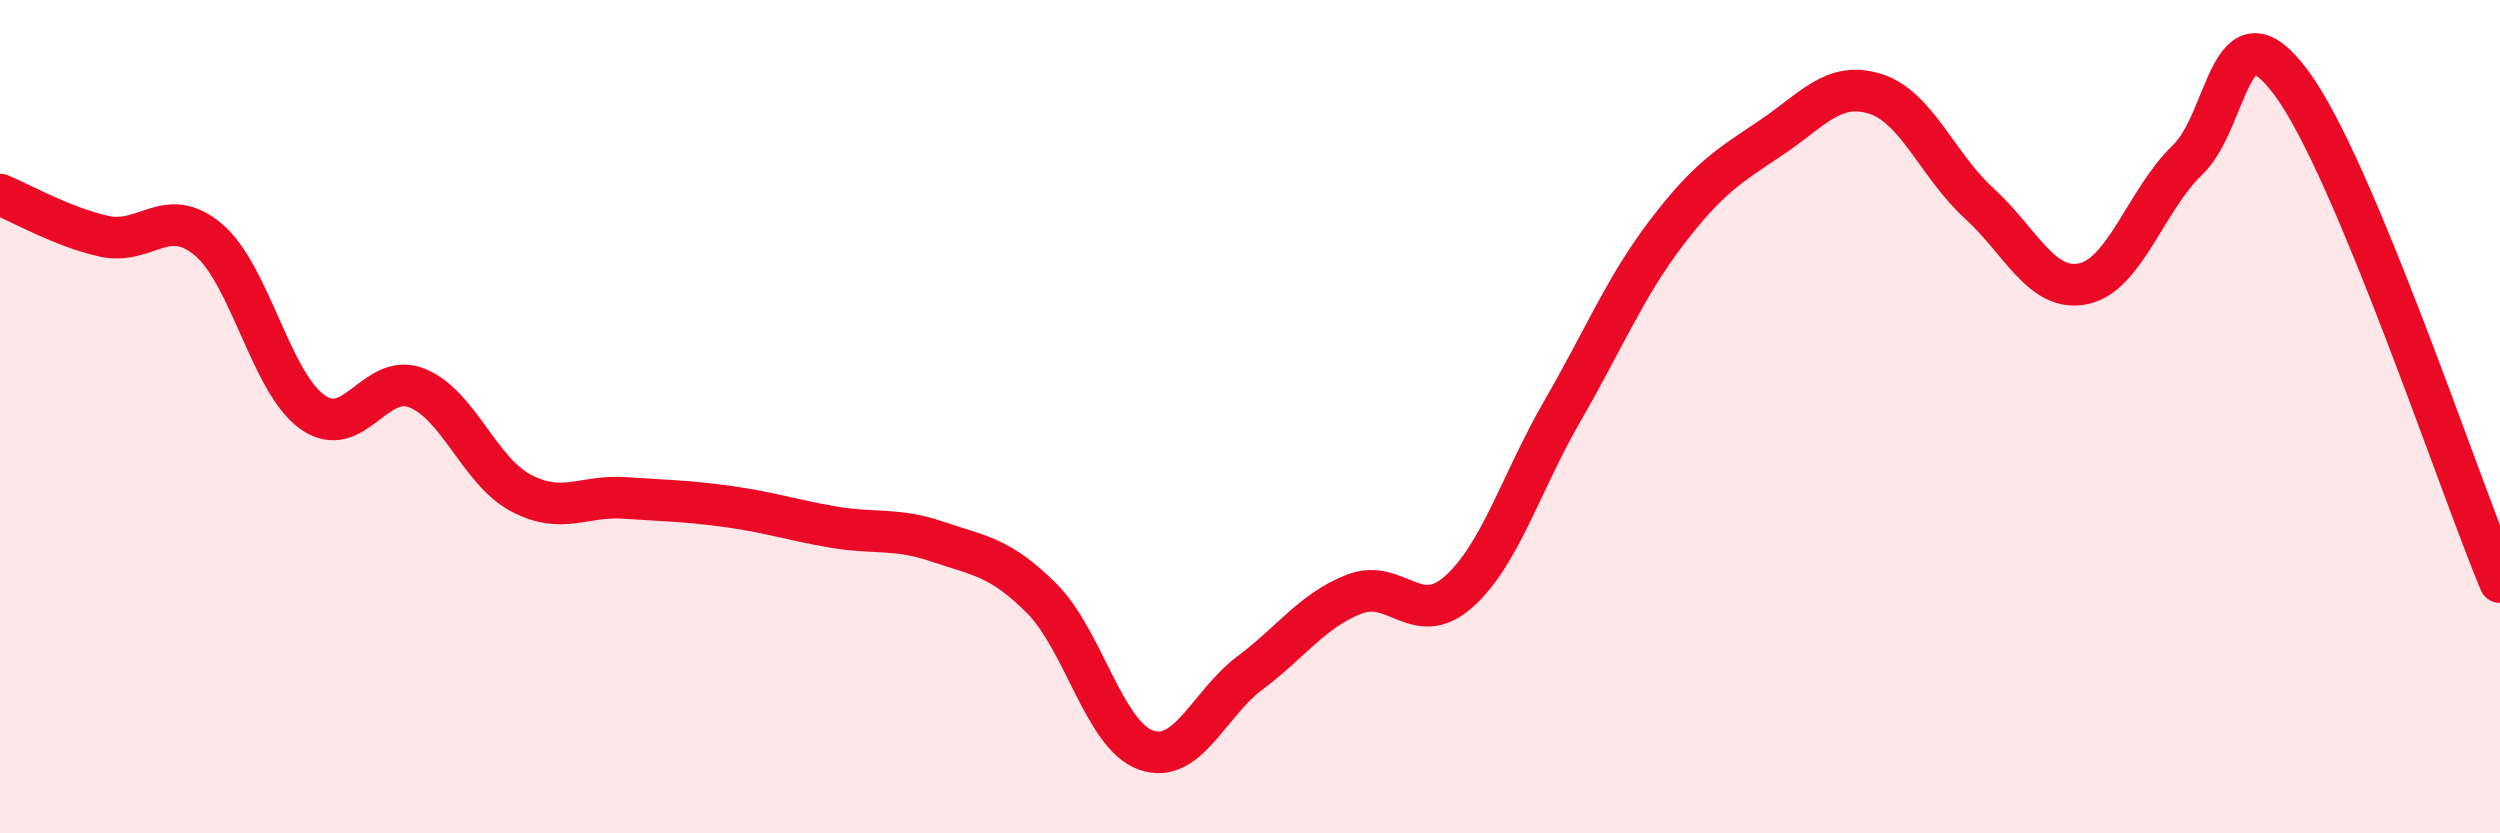
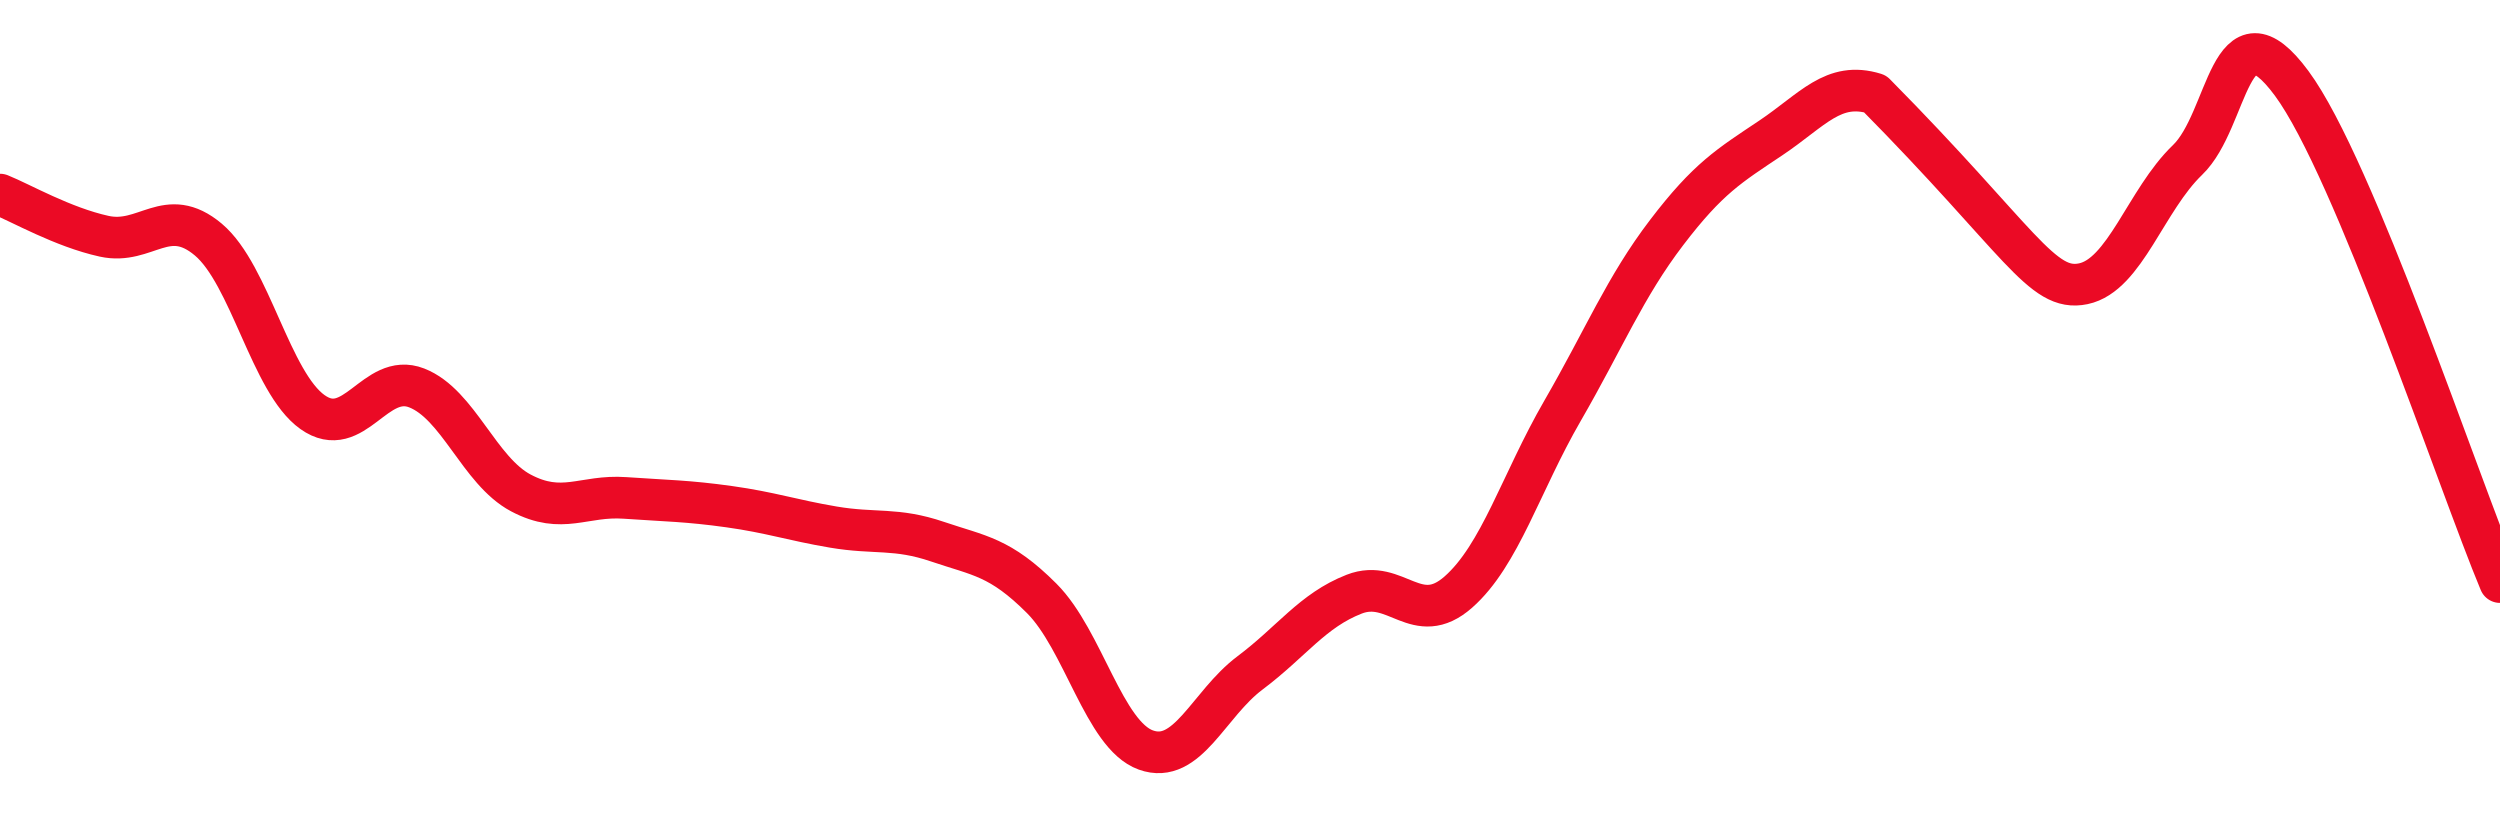
<svg xmlns="http://www.w3.org/2000/svg" width="60" height="20" viewBox="0 0 60 20">
-   <path d="M 0,4.67 C 0.5,4.87 1.5,5.45 2.5,5.67 C 3.5,5.89 4,4.91 5,5.75 C 6,6.59 6.5,9.18 7.5,9.89 C 8.5,10.6 9,8.92 10,9.31 C 11,9.7 11.5,11.3 12.5,11.83 C 13.5,12.36 14,11.88 15,11.95 C 16,12.02 16.5,12.02 17.5,12.16 C 18.5,12.3 19,12.48 20,12.65 C 21,12.82 21.5,12.66 22.5,13 C 23.5,13.34 24,13.36 25,14.36 C 26,15.36 26.5,17.64 27.5,18 C 28.5,18.36 29,16.9 30,16.15 C 31,15.4 31.5,14.65 32.5,14.26 C 33.5,13.87 34,15.09 35,14.21 C 36,13.33 36.5,11.59 37.5,9.86 C 38.5,8.13 39,6.89 40,5.58 C 41,4.27 41.5,3.98 42.5,3.31 C 43.5,2.64 44,1.94 45,2.25 C 46,2.56 46.5,3.97 47.5,4.88 C 48.5,5.79 49,7.02 50,6.81 C 51,6.6 51.5,4.8 52.5,3.84 C 53.5,2.88 53.5,-0.03 55,2 C 56.5,4.03 59,11.58 60,13.97L60 20L0 20Z" fill="#EB0A25" opacity="0.1" stroke-linecap="round" stroke-linejoin="round" />
-   <path d="M 0,4.67 C 0.5,4.87 1.5,5.45 2.5,5.67 C 3.5,5.89 4,4.91 5,5.75 C 6,6.59 6.5,9.18 7.5,9.89 C 8.5,10.6 9,8.92 10,9.31 C 11,9.7 11.5,11.3 12.5,11.83 C 13.5,12.36 14,11.88 15,11.95 C 16,12.02 16.5,12.02 17.5,12.16 C 18.5,12.3 19,12.48 20,12.65 C 21,12.82 21.5,12.66 22.5,13 C 23.5,13.34 24,13.36 25,14.36 C 26,15.36 26.5,17.64 27.5,18 C 28.5,18.36 29,16.9 30,16.15 C 31,15.4 31.5,14.65 32.5,14.26 C 33.5,13.87 34,15.09 35,14.21 C 36,13.33 36.5,11.59 37.5,9.86 C 38.5,8.13 39,6.89 40,5.58 C 41,4.27 41.5,3.98 42.5,3.31 C 43.5,2.64 44,1.94 45,2.25 C 46,2.56 46.5,3.97 47.5,4.88 C 48.5,5.79 49,7.02 50,6.81 C 51,6.6 51.5,4.8 52.5,3.84 C 53.5,2.88 53.5,-0.03 55,2 C 56.5,4.03 59,11.58 60,13.97" stroke="#EB0A25" stroke-width="1" fill="none" stroke-linecap="round" stroke-linejoin="round" />
+   <path d="M 0,4.67 C 0.5,4.87 1.5,5.45 2.5,5.67 C 3.5,5.89 4,4.91 5,5.75 C 6,6.59 6.5,9.18 7.5,9.89 C 8.5,10.6 9,8.92 10,9.31 C 11,9.7 11.5,11.3 12.5,11.83 C 13.5,12.36 14,11.88 15,11.95 C 16,12.02 16.5,12.02 17.5,12.16 C 18.5,12.3 19,12.48 20,12.65 C 21,12.82 21.5,12.66 22.5,13 C 23.5,13.34 24,13.36 25,14.36 C 26,15.36 26.5,17.64 27.5,18 C 28.5,18.36 29,16.9 30,16.15 C 31,15.4 31.5,14.65 32.5,14.26 C 33.5,13.87 34,15.09 35,14.21 C 36,13.33 36.5,11.59 37.5,9.86 C 38.5,8.13 39,6.89 40,5.58 C 41,4.27 41.5,3.98 42.5,3.31 C 43.5,2.64 44,1.94 45,2.25 C 48.5,5.79 49,7.02 50,6.81 C 51,6.6 51.5,4.8 52.5,3.84 C 53.5,2.88 53.5,-0.03 55,2 C 56.5,4.03 59,11.58 60,13.97" stroke="#EB0A25" stroke-width="1" fill="none" stroke-linecap="round" stroke-linejoin="round" />
</svg>